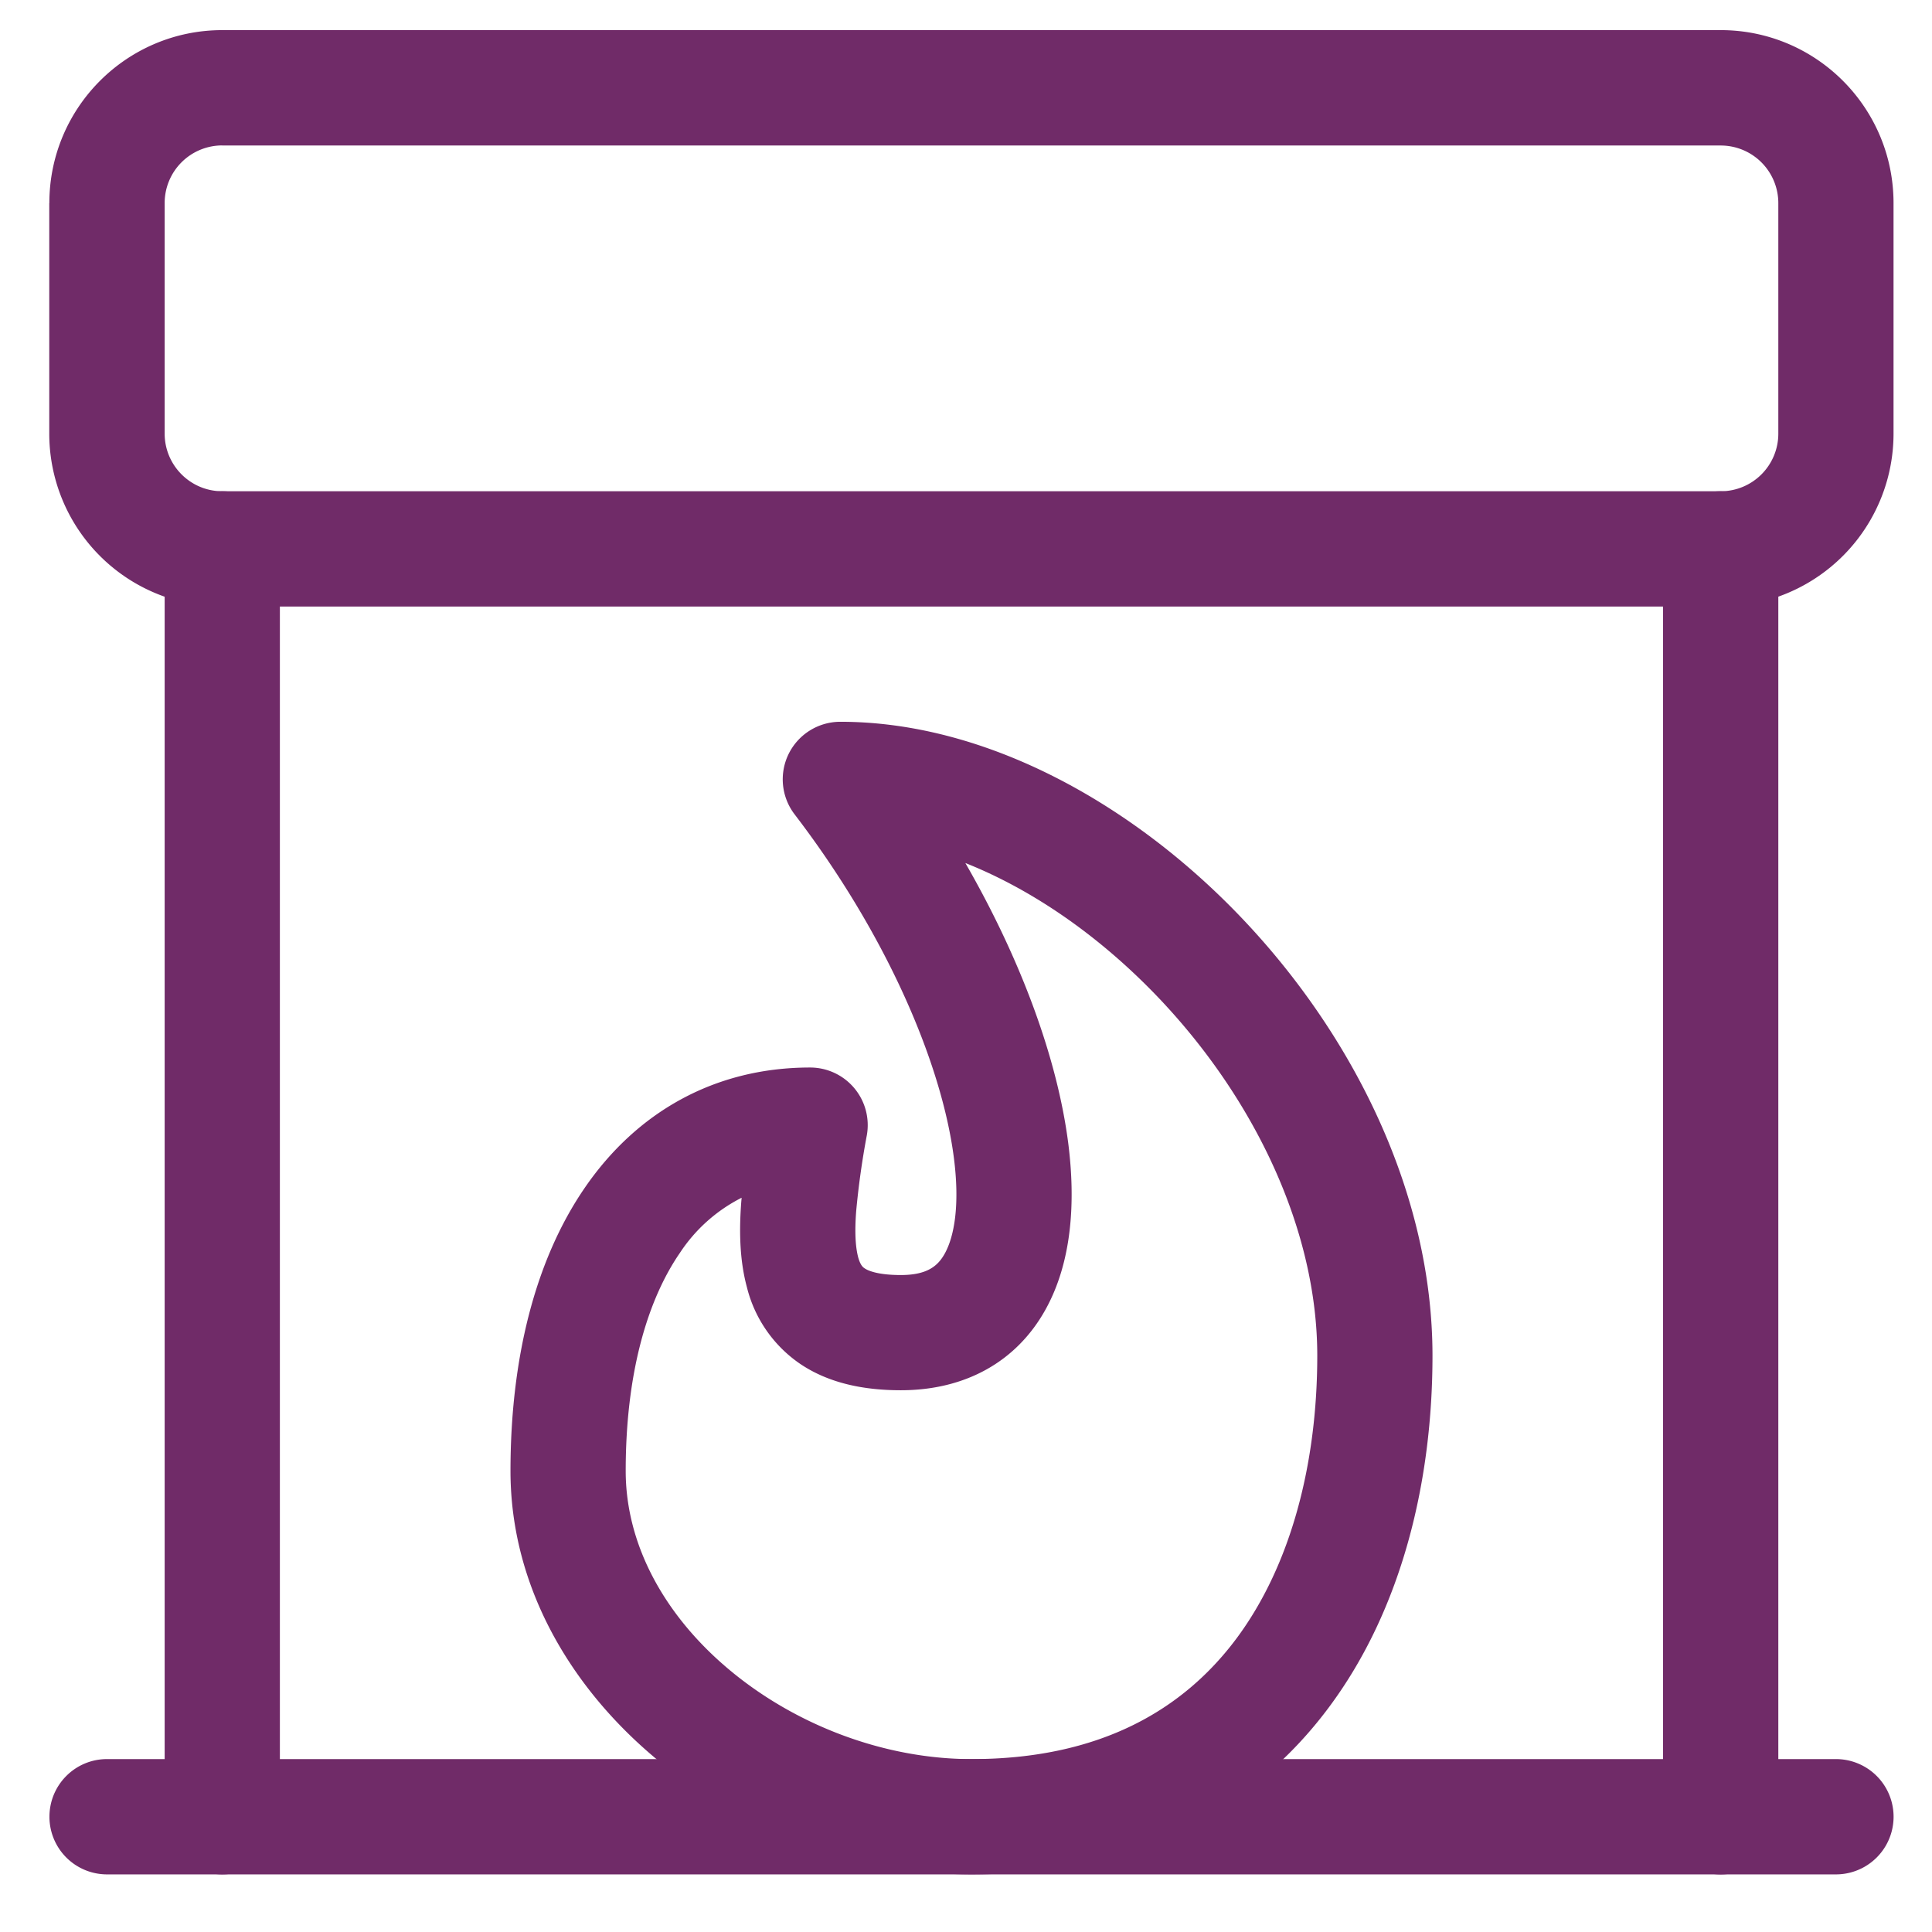
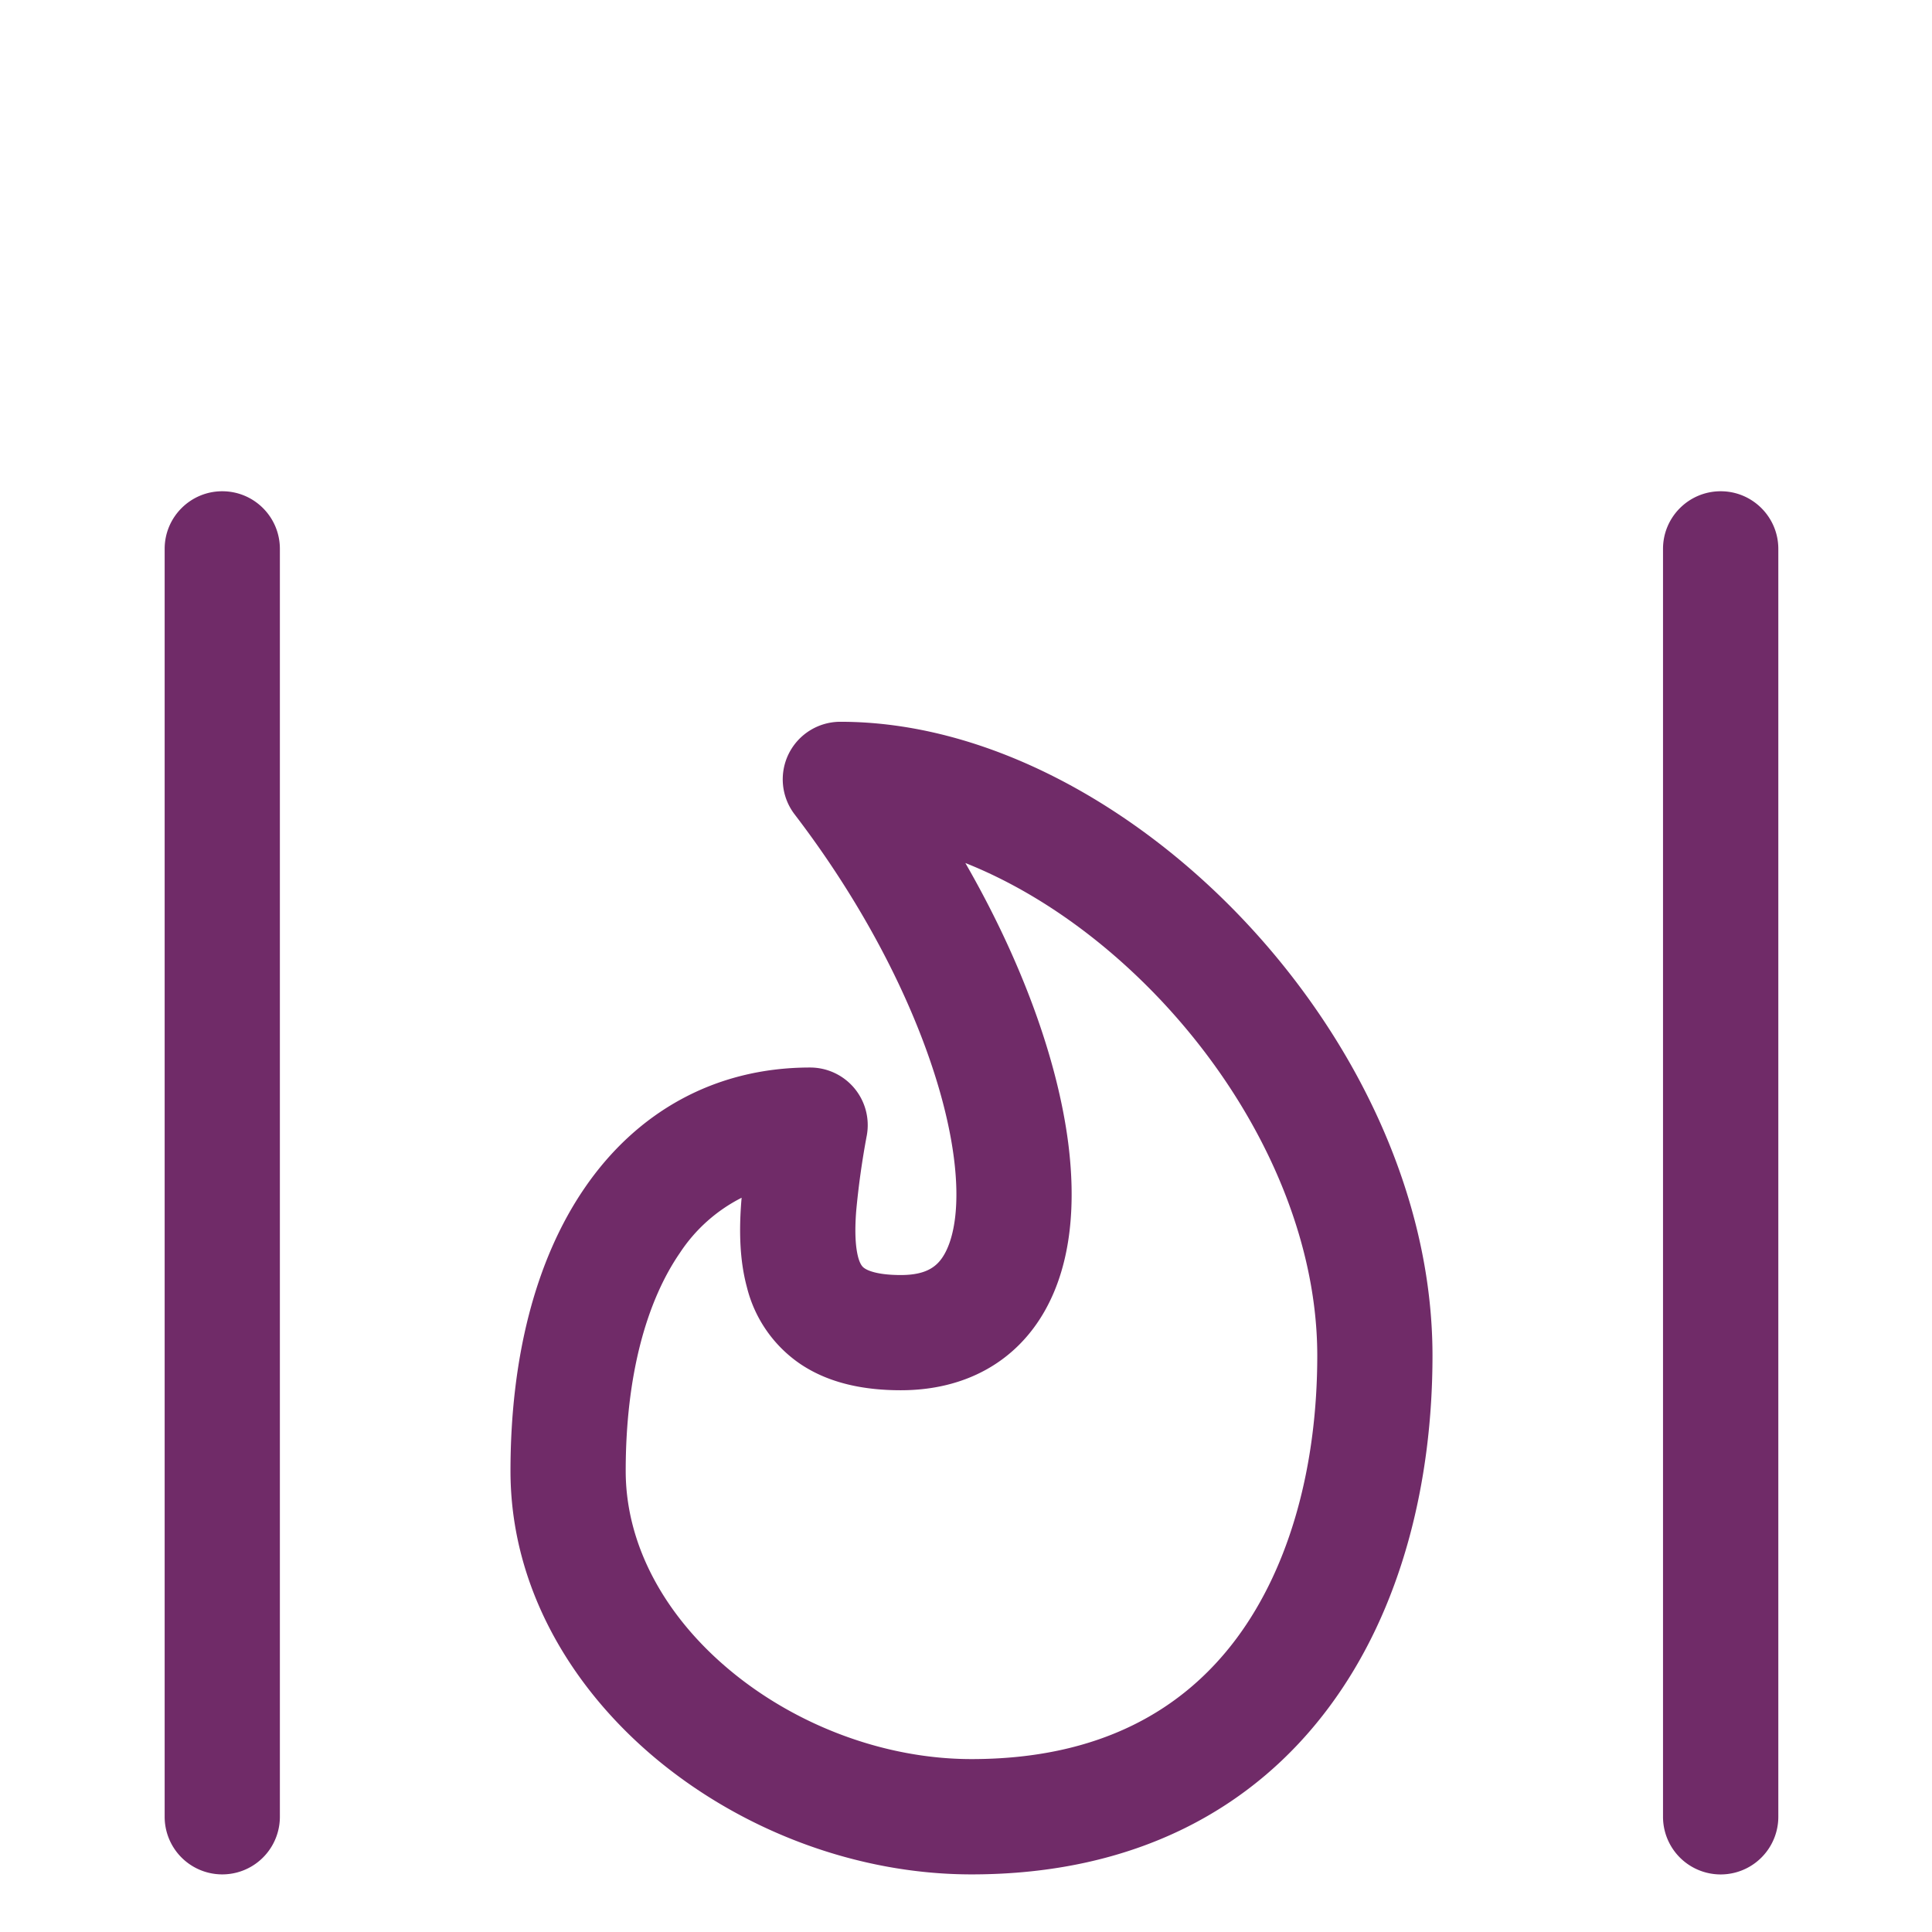
<svg xmlns="http://www.w3.org/2000/svg" width="22" height="22" fill="none" viewBox="0 0 22 22">
  <path fill="#702B68" fill-rule="evenodd" d="M8.981 8.584a.656.656 0 0 1 .589-.365c1.664 0 3.347.942 4.59 2.256 1.249 1.32 2.152 3.114 2.152 4.963 0 1.404-.336 2.87-1.177 4-.862 1.16-2.21 1.906-4.072 1.906-1.31 0-2.604-.5-3.577-1.304-.973-.805-1.673-1.961-1.673-3.29 0-1.266.275-2.394.847-3.226.588-.856 1.474-1.368 2.565-1.368a.656.656 0 0 1 .646.77 9.252 9.252 0 0 0-.121.86c-.02.252-.007.42.022.53.025.091.054.114.074.127.035.024.144.076.412.076.303 0 .423-.105.5-.244.107-.192.174-.548.104-1.091-.138-1.073-.765-2.541-1.813-3.91a.656.656 0 0 1-.068-.69Zm2.011 1.242c.636 1.105 1.048 2.228 1.172 3.19.086.674.042 1.355-.259 1.897-.33.594-.915.918-1.647.918-.42 0-.813-.079-1.137-.294a1.491 1.491 0 0 1-.616-.88c-.086-.318-.088-.658-.064-.972l.004-.046a1.828 1.828 0 0 0-.703.628c-.376.546-.617 1.386-.617 2.483 0 .846.448 1.659 1.198 2.279.75.62 1.752 1.002 2.74 1.002 1.468 0 2.416-.566 3.019-1.376.622-.837.918-1.997.918-3.218 0-1.432-.713-2.919-1.793-4.06-.67-.707-1.442-1.243-2.215-1.55Z" clip-rule="evenodd" />
-   <path fill="#702B68" fill-rule="evenodd" d="M.563 20.688c0-.363.293-.657.656-.657h19.687a.656.656 0 0 1 0 1.313H1.22a.656.656 0 0 1-.657-.657ZM2.531 1.656a.656.656 0 0 0-.656.657v2.624c0 .363.294.657.656.657h17.063a.656.656 0 0 0 .656-.657V2.313a.656.656 0 0 0-.656-.656H2.53Zm-1.969.657c0-1.088.882-1.97 1.97-1.97h17.062c1.087 0 1.968.882 1.968 1.97v2.624a1.969 1.969 0 0 1-1.968 1.97H2.53a1.969 1.969 0 0 1-1.969-1.97V2.313Z" clip-rule="evenodd" />
  <path fill="#702B68" fill-rule="evenodd" d="M2.531 5.594c.363 0 .656.294.656.656v14.438a.656.656 0 0 1-1.312 0V6.25c0-.362.294-.656.656-.656ZM19.594 5.594c.362 0 .656.294.656.656v14.438a.656.656 0 1 1-1.313 0V6.25c0-.362.294-.656.657-.656Z" clip-rule="evenodd" />
</svg>